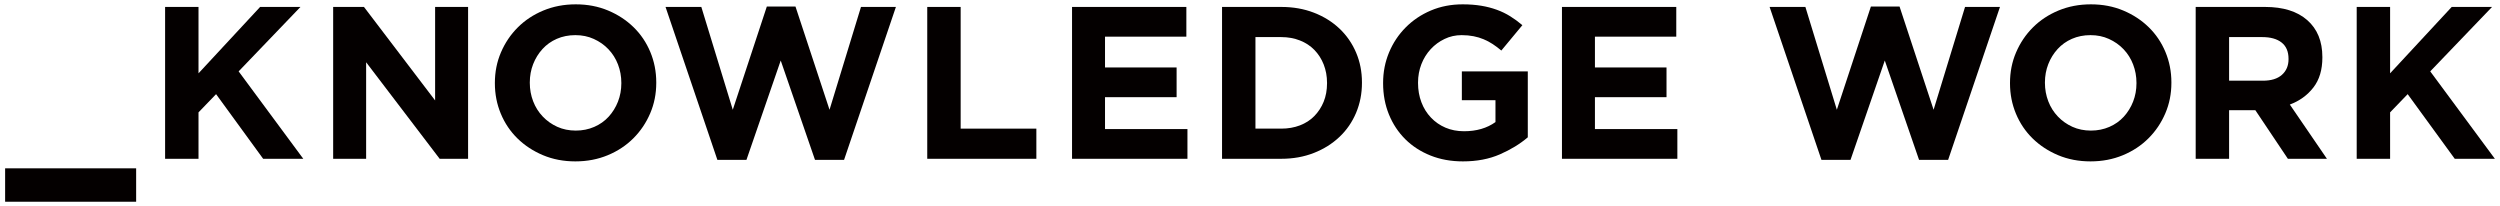
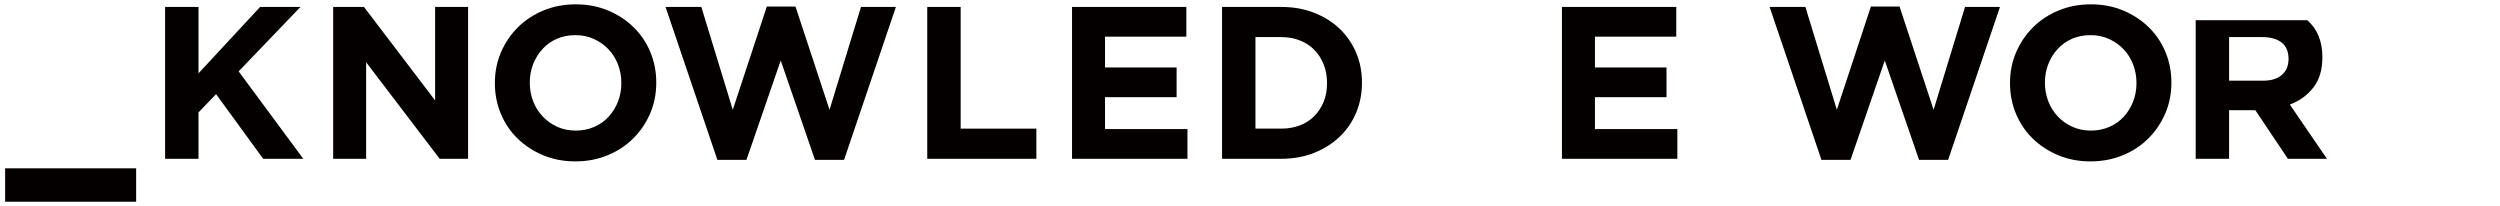
<svg xmlns="http://www.w3.org/2000/svg" width="461" height="38" viewBox="0 0 461 38" fill="none">
  <path d="M80.235 18.52L67.115 1.28H61.435V29.28H67.515V11.48L81.075 29.28H86.315V1.28H80.235V18.52Z" fill="#040000" />
  <path d="M116.835 5.02C115.515 3.73 113.945 2.7 112.135 1.94C110.325 1.18 108.335 0.8 106.175 0.8C104.015 0.8 102.025 1.18 100.195 1.94C98.365 2.7 96.795 3.74 95.475 5.06C94.155 6.38 93.125 7.91 92.375 9.66C91.625 11.41 91.255 13.28 91.255 15.28V15.36C91.255 17.36 91.625 19.23 92.355 20.98C93.085 22.73 94.115 24.25 95.435 25.54C96.755 26.83 98.325 27.86 100.135 28.62C101.945 29.38 103.935 29.76 106.095 29.76C108.255 29.76 110.245 29.38 112.075 28.62C113.905 27.86 115.475 26.82 116.795 25.5C118.115 24.18 119.145 22.65 119.895 20.9C120.645 19.15 121.015 17.28 121.015 15.28V15.2C121.015 13.2 120.645 11.33 119.915 9.58C119.185 7.83 118.155 6.31 116.835 5.02ZM114.575 15.36C114.575 16.56 114.365 17.69 113.955 18.74C113.545 19.79 112.965 20.72 112.235 21.52C111.505 22.32 110.615 22.95 109.575 23.4C108.535 23.85 107.405 24.08 106.175 24.08C104.945 24.08 103.785 23.85 102.755 23.38C101.725 22.91 100.835 22.28 100.075 21.48C99.315 20.68 98.725 19.75 98.315 18.68C97.905 17.61 97.695 16.48 97.695 15.28V15.2C97.695 14 97.905 12.87 98.315 11.82C98.725 10.77 99.305 9.84 100.035 9.04C100.765 8.24 101.645 7.61 102.675 7.16C103.705 6.71 104.845 6.48 106.095 6.48C107.345 6.48 108.455 6.71 109.495 7.18C110.535 7.65 111.435 8.28 112.195 9.08C112.955 9.88 113.545 10.81 113.955 11.88C114.365 12.95 114.575 14.08 114.575 15.28V15.36Z" fill="#040000" />
  <path d="M152.965 20.24L146.685 1.2H141.405L135.125 20.24L129.325 1.28H122.725L132.285 29.48H137.645L143.965 11.16L150.285 29.48H155.645L165.205 1.28H158.765L152.965 20.24Z" fill="#040000" />
  <path d="M177.145 1.28H170.985V29.28H191.105V23.72H177.145V1.28Z" fill="#040000" />
  <path d="M203.765 17.92H216.965V12.44H203.765V6.76H218.765V1.28H197.685V29.28H218.965V23.8H203.765V17.92Z" fill="#040000" />
  <path d="M247.005 5.28C245.685 4.03 244.115 3.05 242.285 2.34C240.455 1.63 238.455 1.28 236.265 1.28H225.345V29.28H236.265C238.455 29.28 240.455 28.92 242.285 28.2C244.115 27.48 245.685 26.49 247.005 25.24C248.325 23.99 249.345 22.51 250.065 20.8C250.785 19.09 251.145 17.25 251.145 15.28V15.2C251.145 13.23 250.785 11.39 250.065 9.7C249.345 8.01 248.325 6.53 247.005 5.28ZM244.705 15.36C244.705 16.61 244.495 17.75 244.085 18.76C243.675 19.77 243.095 20.65 242.365 21.4C241.635 22.15 240.745 22.72 239.705 23.12C238.665 23.52 237.515 23.72 236.265 23.72H231.505V6.84H236.265C237.515 6.84 238.665 7.05 239.705 7.46C240.745 7.87 241.635 8.45 242.365 9.2C243.095 9.95 243.675 10.84 244.085 11.88C244.495 12.92 244.705 14.05 244.705 15.28V15.36Z" fill="#040000" />
-   <path d="M269.565 18.48H275.765V22.51C274.195 23.64 272.255 24.2 269.965 24.2C268.715 24.2 267.575 23.98 266.545 23.54C265.515 23.1 264.625 22.48 263.865 21.68C263.105 20.88 262.515 19.94 262.105 18.85C261.695 17.77 261.485 16.59 261.485 15.3V15.22C261.485 14.02 261.695 12.89 262.105 11.83C262.515 10.77 263.095 9.85 263.825 9.06C264.555 8.27 265.415 7.64 266.385 7.18C267.355 6.71 268.405 6.48 269.525 6.48C270.325 6.48 271.055 6.55 271.725 6.68C272.395 6.81 273.015 7 273.585 7.24C274.155 7.48 274.715 7.77 275.245 8.12C275.775 8.47 276.315 8.87 276.845 9.32L280.725 4.64C280.005 4.03 279.255 3.48 278.485 3C277.715 2.52 276.885 2.12 276.005 1.8C275.125 1.48 274.175 1.23 273.145 1.06C272.115 0.89 270.975 0.8 269.725 0.8C267.595 0.8 265.635 1.18 263.845 1.94C262.055 2.7 260.515 3.74 259.205 5.06C257.895 6.38 256.875 7.91 256.145 9.66C255.415 11.41 255.045 13.28 255.045 15.28V15.36C255.045 17.44 255.405 19.36 256.125 21.12C256.845 22.88 257.855 24.4 259.145 25.68C260.435 26.96 261.985 27.96 263.785 28.68C265.585 29.4 267.575 29.76 269.765 29.76C272.325 29.76 274.595 29.33 276.585 28.46C278.575 27.59 280.285 26.55 281.725 25.32V13.16H269.565V18.48Z" fill="#040000" />
  <path d="M294.105 17.92H307.305V12.44H294.105V6.76H309.105V1.28H288.025V29.28H309.305V23.8H294.105V17.92Z" fill="#040000" />
  <path d="M356.555 20.24L350.275 1.2H344.995L338.715 20.24L332.915 1.28H326.315L335.875 29.48H341.235L347.555 11.16L353.875 29.48H359.235L368.795 1.28H362.355L356.555 20.24Z" fill="#040000" />
  <path d="M396.225 5.02C394.905 3.73 393.335 2.7 391.525 1.94C389.715 1.18 387.725 0.8 385.565 0.8C383.405 0.8 381.415 1.18 379.585 1.94C377.755 2.7 376.185 3.74 374.865 5.06C373.545 6.38 372.515 7.91 371.765 9.66C371.015 11.41 370.645 13.28 370.645 15.28V15.36C370.645 17.36 371.015 19.23 371.745 20.98C372.475 22.73 373.505 24.25 374.825 25.54C376.145 26.83 377.715 27.86 379.525 28.62C381.335 29.38 383.325 29.76 385.485 29.76C387.645 29.76 389.635 29.38 391.465 28.62C393.295 27.86 394.865 26.82 396.185 25.5C397.505 24.18 398.535 22.65 399.285 20.9C400.035 19.15 400.405 17.28 400.405 15.28V15.2C400.405 13.2 400.035 11.33 399.305 9.58C398.575 7.83 397.545 6.31 396.225 5.02ZM393.965 15.36C393.965 16.56 393.755 17.69 393.345 18.74C392.935 19.79 392.355 20.72 391.625 21.52C390.895 22.32 390.005 22.95 388.965 23.4C387.925 23.85 386.795 24.08 385.565 24.08C384.335 24.08 383.175 23.85 382.145 23.38C381.115 22.91 380.225 22.28 379.465 21.48C378.705 20.68 378.115 19.75 377.705 18.68C377.295 17.61 377.085 16.48 377.085 15.28V15.2C377.085 14 377.295 12.87 377.705 11.82C378.115 10.77 378.695 9.84 379.425 9.04C380.155 8.24 381.035 7.61 382.065 7.16C383.095 6.71 384.235 6.48 385.485 6.48C386.735 6.48 387.845 6.71 388.885 7.18C389.925 7.65 390.825 8.28 391.585 9.08C392.345 9.88 392.935 10.81 393.345 11.88C393.755 12.95 393.965 14.08 393.965 15.28V15.36Z" fill="#040000" />
-   <path d="M426.585 16.14C427.695 14.71 428.245 12.87 428.245 10.6V10.52C428.245 7.61 427.315 5.35 425.465 3.72C423.615 2.09 421.015 1.28 417.685 1.28H404.885V29.28H411.045V20.32H415.885L421.885 29.28H429.085L422.245 19.28C424.035 18.61 425.475 17.57 426.585 16.14ZM422.005 10.92C422.005 12.12 421.595 13.08 420.785 13.8C419.975 14.52 418.805 14.88 417.285 14.88H411.045V6.84H417.165C418.685 6.84 419.875 7.17 420.725 7.84C421.575 8.51 422.005 9.51 422.005 10.84V10.92Z" fill="#040000" />
-   <path d="M448.135 13.16L459.535 1.28H452.095L440.735 13.52V1.28H434.575V29.28H440.735V20.72L443.975 17.36L452.655 29.28H460.055L448.135 13.16Z" fill="#040000" />
+   <path d="M426.585 16.14C427.695 14.71 428.245 12.87 428.245 10.6V10.52C428.245 7.61 427.315 5.35 425.465 3.72H404.885V29.28H411.045V20.32H415.885L421.885 29.28H429.085L422.245 19.28C424.035 18.61 425.475 17.57 426.585 16.14ZM422.005 10.92C422.005 12.12 421.595 13.08 420.785 13.8C419.975 14.52 418.805 14.88 417.285 14.88H411.045V6.84H417.165C418.685 6.84 419.875 7.17 420.725 7.84C421.575 8.51 422.005 9.51 422.005 10.84V10.92Z" fill="#040000" />
  <path d="M55.405 1.28H47.965L36.605 13.52V1.28H30.445V29.28H36.605V20.72L39.845 17.36L48.525 29.28H55.925L44.005 13.16L55.405 1.28Z" fill="#040000" />
  <path d="M25.105 31.04H0.945V37.2H25.105V31.04Z" fill="#040000" />
</svg>